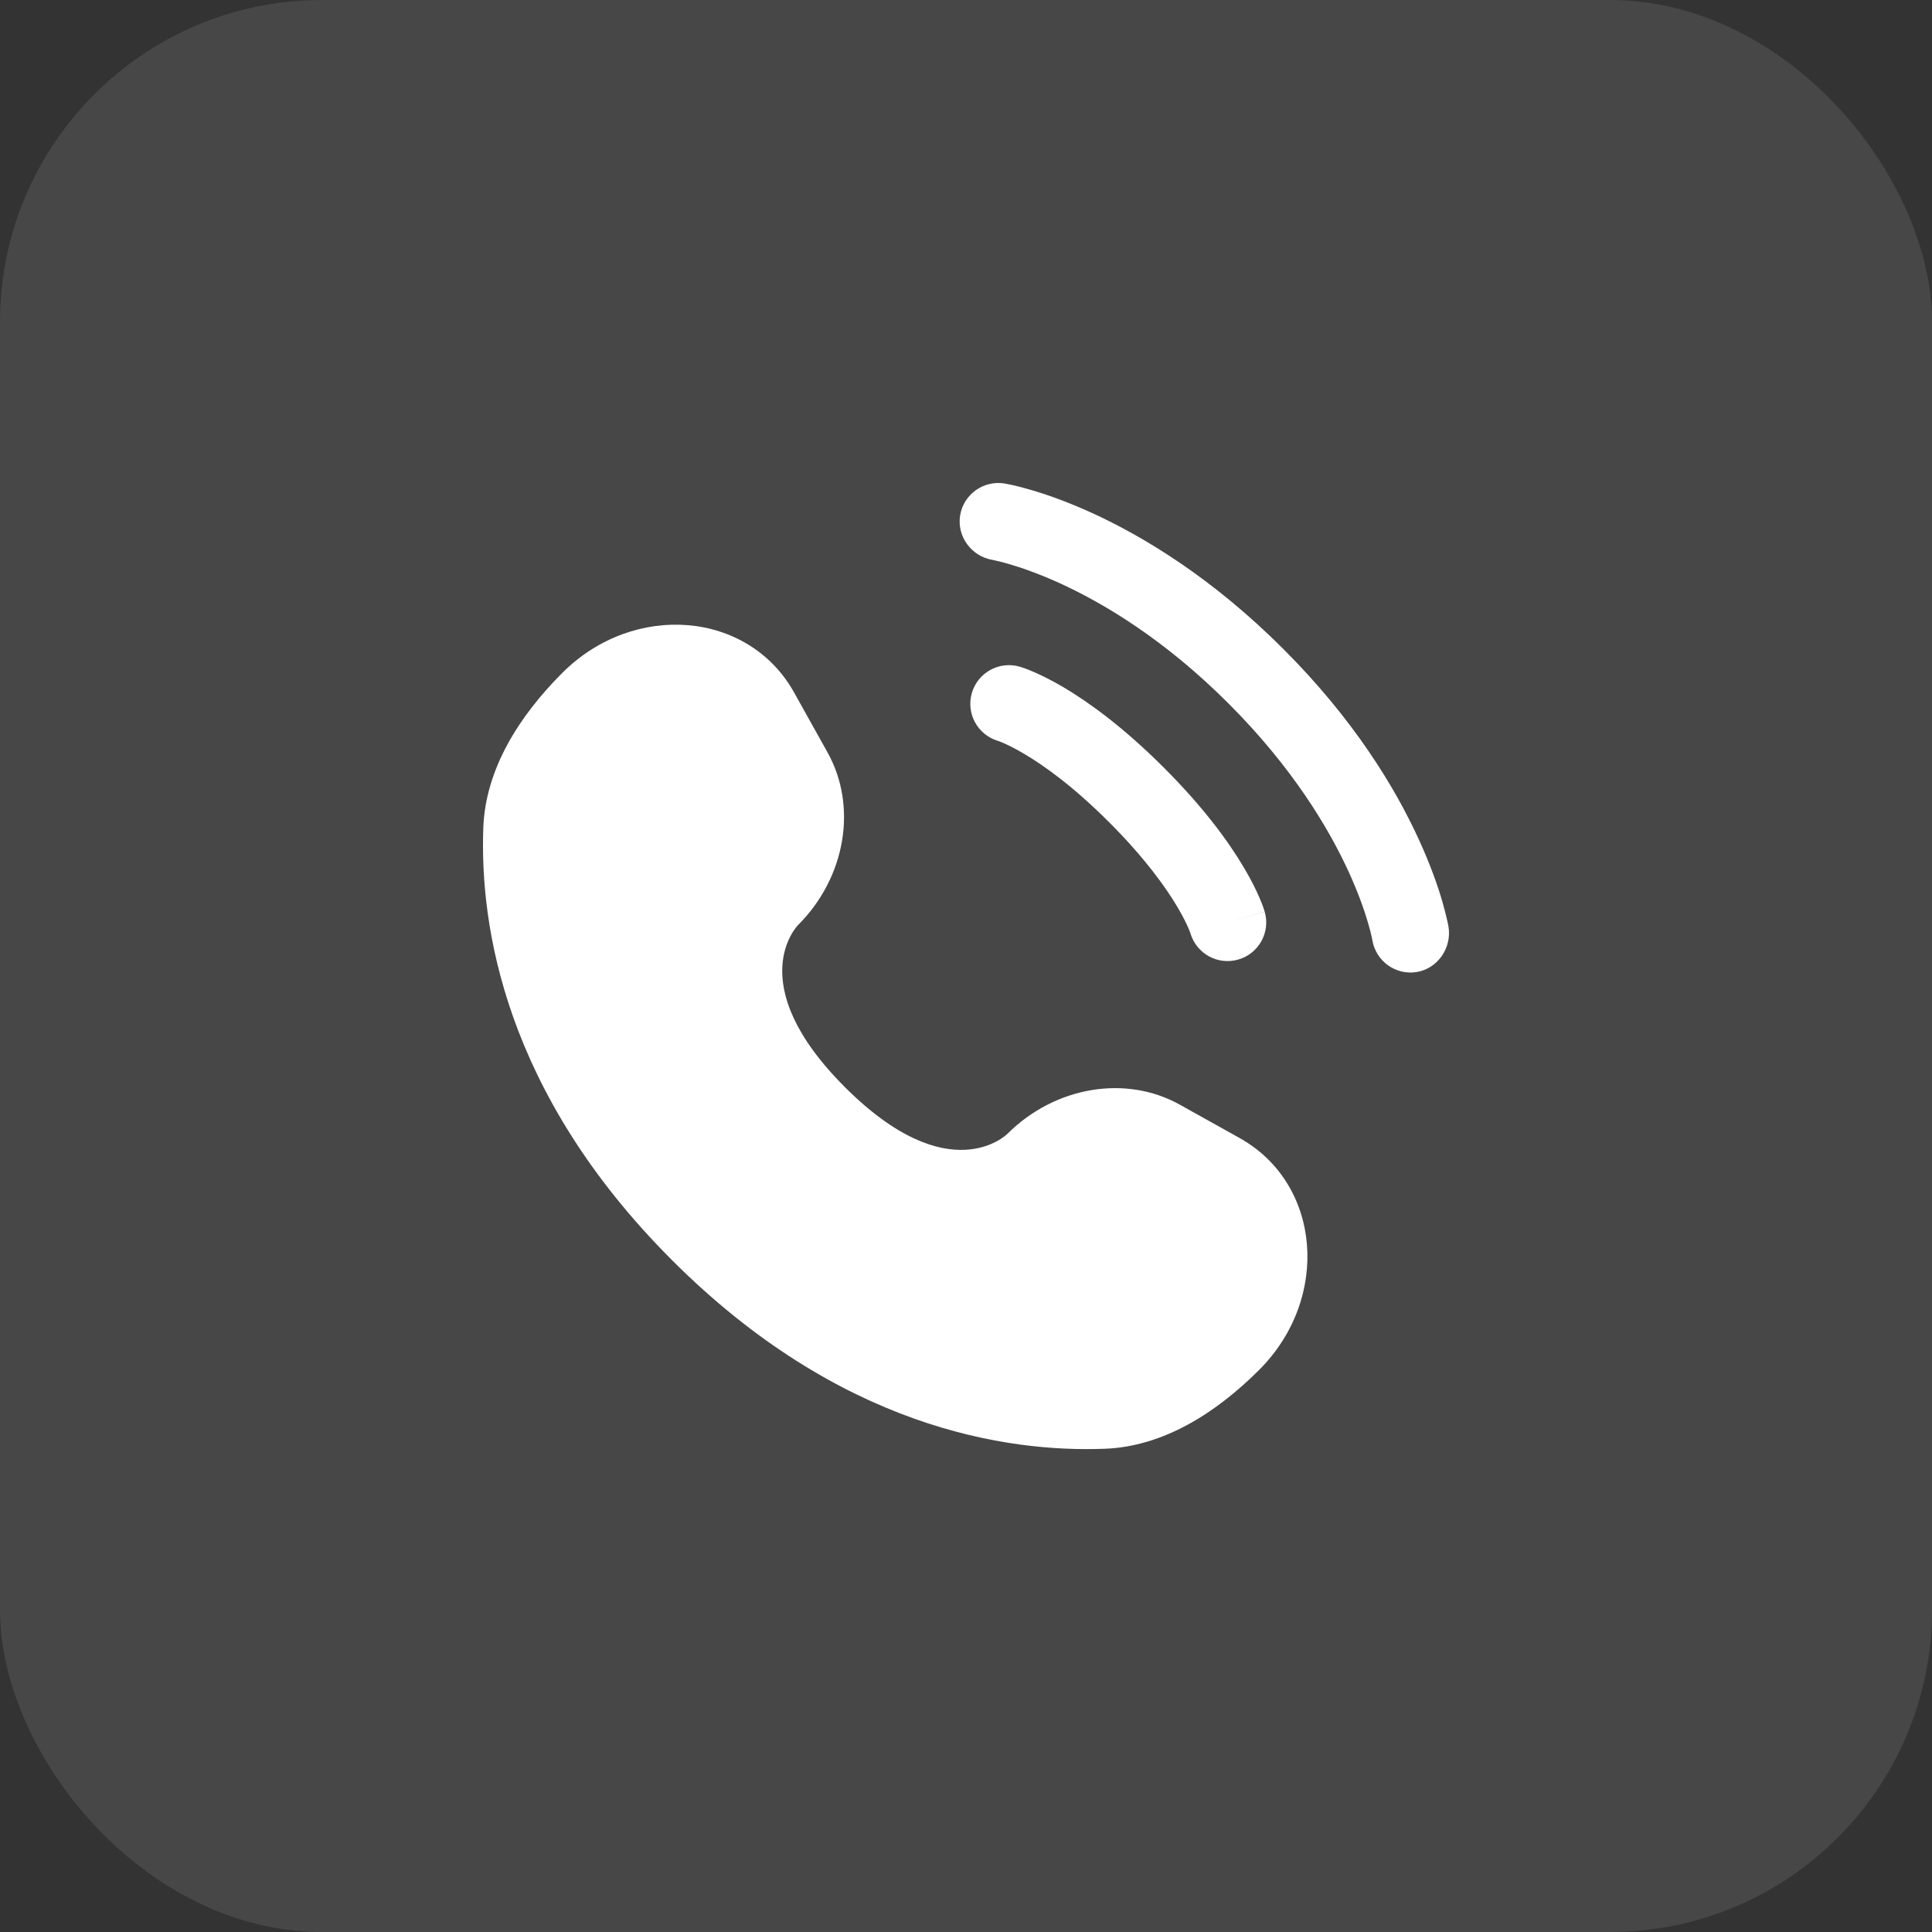
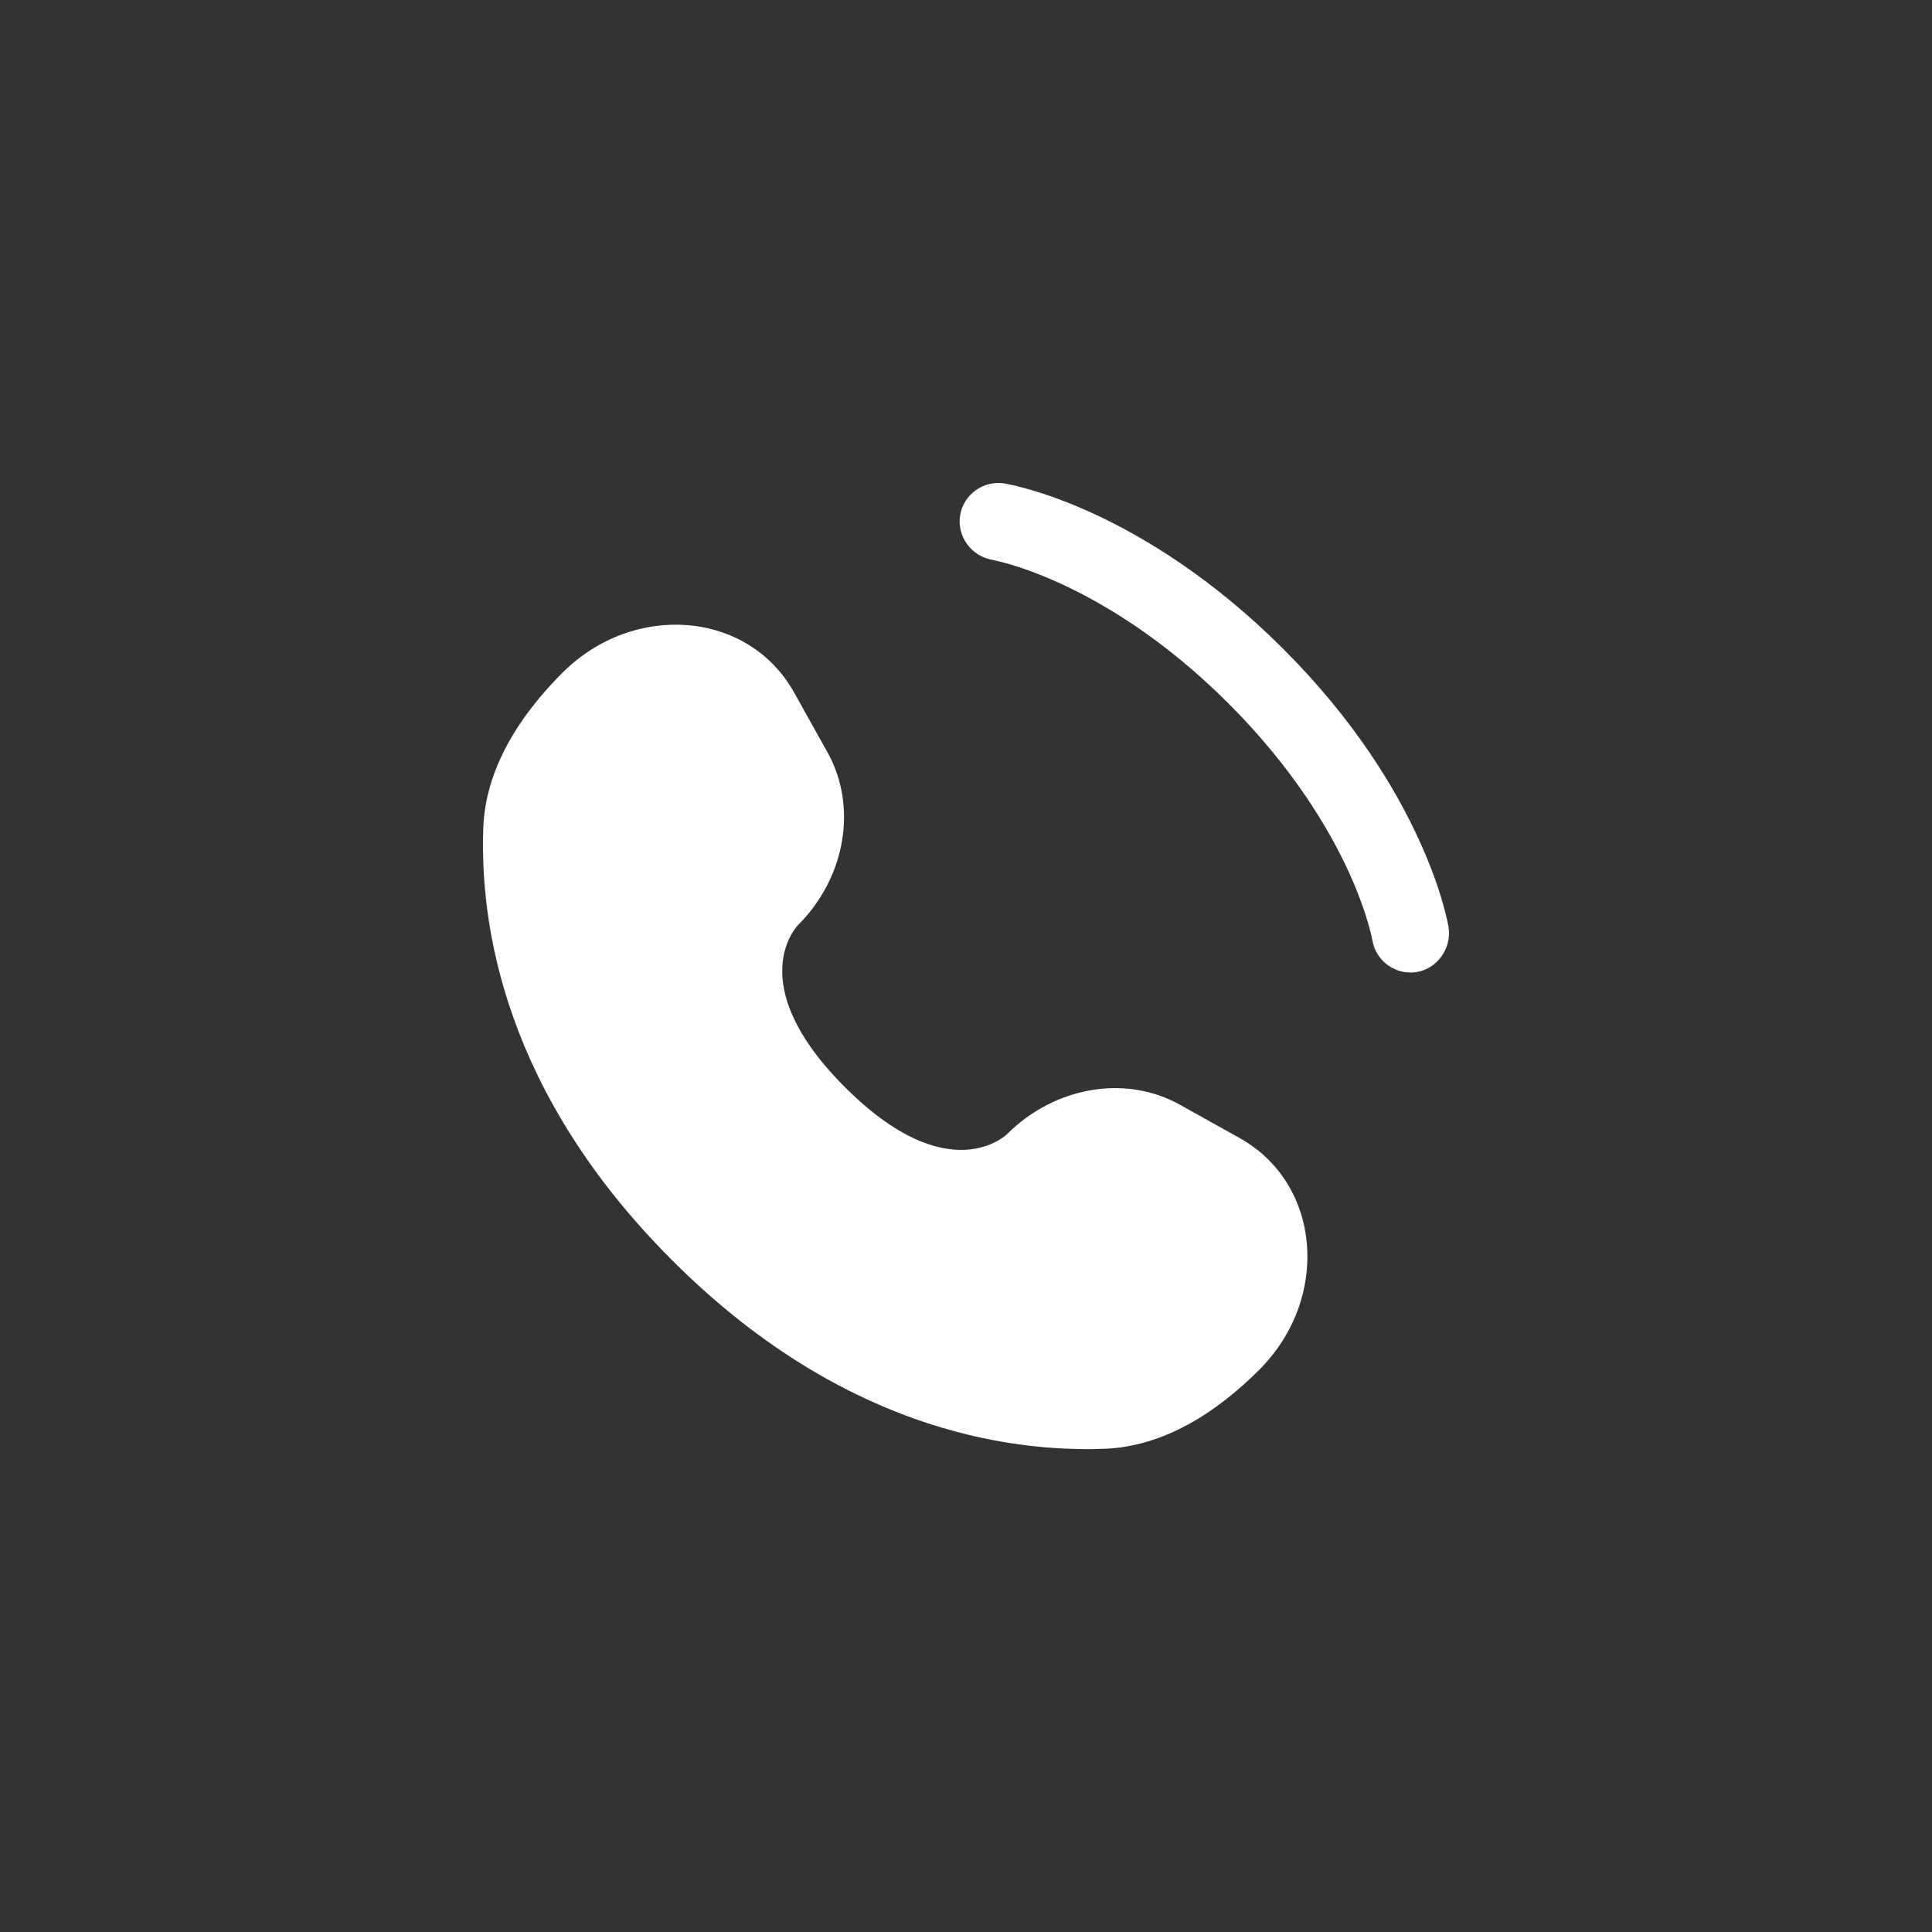
<svg xmlns="http://www.w3.org/2000/svg" width="24" height="24" viewBox="0 0 24 24" fill="none">
  <rect x="0" y="0" width="24" height="24" fill="#333333" stroke="none" />
-   <rect width="24" height="24" rx="4" fill="white" fill-opacity="0.1" />
  <path d="M9.865 8.603L10.28 9.347C10.655 10.019 10.505 10.9 9.914 11.491C9.914 11.491 9.914 11.491 9.914 11.491C9.914 11.491 9.198 12.207 10.496 13.505C11.794 14.803 12.51 14.088 12.511 14.088C12.511 14.088 12.511 14.088 12.511 14.088C13.102 13.497 13.983 13.347 14.655 13.722L15.399 14.137C16.413 14.703 16.533 16.126 15.642 17.017C15.106 17.553 14.45 17.97 13.724 17.997C12.503 18.044 10.428 17.735 8.348 15.654C6.267 13.573 5.958 11.499 6.004 10.278C6.032 9.552 6.449 8.896 6.984 8.36C7.876 7.468 9.299 7.588 9.865 8.603Z" fill="white" />
  <path d="M11.927 6.403C11.969 6.141 12.217 5.964 12.479 6.006C12.495 6.009 12.547 6.019 12.574 6.025C12.629 6.037 12.705 6.056 12.8 6.084C12.99 6.139 13.255 6.23 13.574 6.376C14.211 6.669 15.06 7.18 15.941 8.061C16.822 8.941 17.333 9.79 17.625 10.428C17.771 10.746 17.863 11.012 17.918 11.202C17.945 11.297 17.964 11.373 17.976 11.427C17.983 11.455 17.987 11.477 17.99 11.493L17.994 11.513C18.036 11.775 17.86 12.032 17.598 12.075C17.337 12.117 17.092 11.94 17.048 11.68C17.047 11.673 17.043 11.654 17.039 11.636C17.031 11.601 17.018 11.544 16.996 11.47C16.953 11.321 16.877 11.1 16.753 10.828C16.503 10.284 16.054 9.532 15.262 8.74C14.47 7.947 13.718 7.499 13.174 7.249C12.901 7.124 12.68 7.049 12.531 7.006C12.457 6.984 12.364 6.962 12.328 6.955C12.068 6.911 11.885 6.664 11.927 6.403Z" fill="white" />
-   <path fill-rule="evenodd" clip-rule="evenodd" d="M12.072 8.611C12.145 8.356 12.41 8.209 12.665 8.281L12.533 8.743C12.665 8.281 12.665 8.281 12.665 8.281L12.666 8.282L12.667 8.282L12.669 8.283L12.674 8.284L12.687 8.288C12.697 8.291 12.709 8.295 12.723 8.3C12.752 8.31 12.79 8.325 12.836 8.345C12.93 8.385 13.057 8.447 13.214 8.539C13.527 8.725 13.955 9.033 14.457 9.535C14.96 10.038 15.268 10.465 15.453 10.779C15.546 10.935 15.607 11.062 15.647 11.156C15.667 11.202 15.682 11.24 15.692 11.269C15.697 11.284 15.701 11.296 15.704 11.305L15.708 11.318L15.71 11.323L15.71 11.325L15.71 11.326C15.71 11.326 15.711 11.327 15.249 11.459L15.711 11.327C15.784 11.582 15.636 11.848 15.381 11.92C15.128 11.993 14.865 11.848 14.789 11.597L14.787 11.59C14.784 11.581 14.777 11.562 14.765 11.534C14.741 11.479 14.698 11.388 14.627 11.268C14.484 11.027 14.226 10.662 13.778 10.214C13.33 9.766 12.966 9.508 12.725 9.366C12.604 9.294 12.513 9.251 12.458 9.227C12.431 9.216 12.412 9.209 12.402 9.205L12.395 9.203C12.144 9.127 12 8.864 12.072 8.611Z" fill="white" />
</svg>